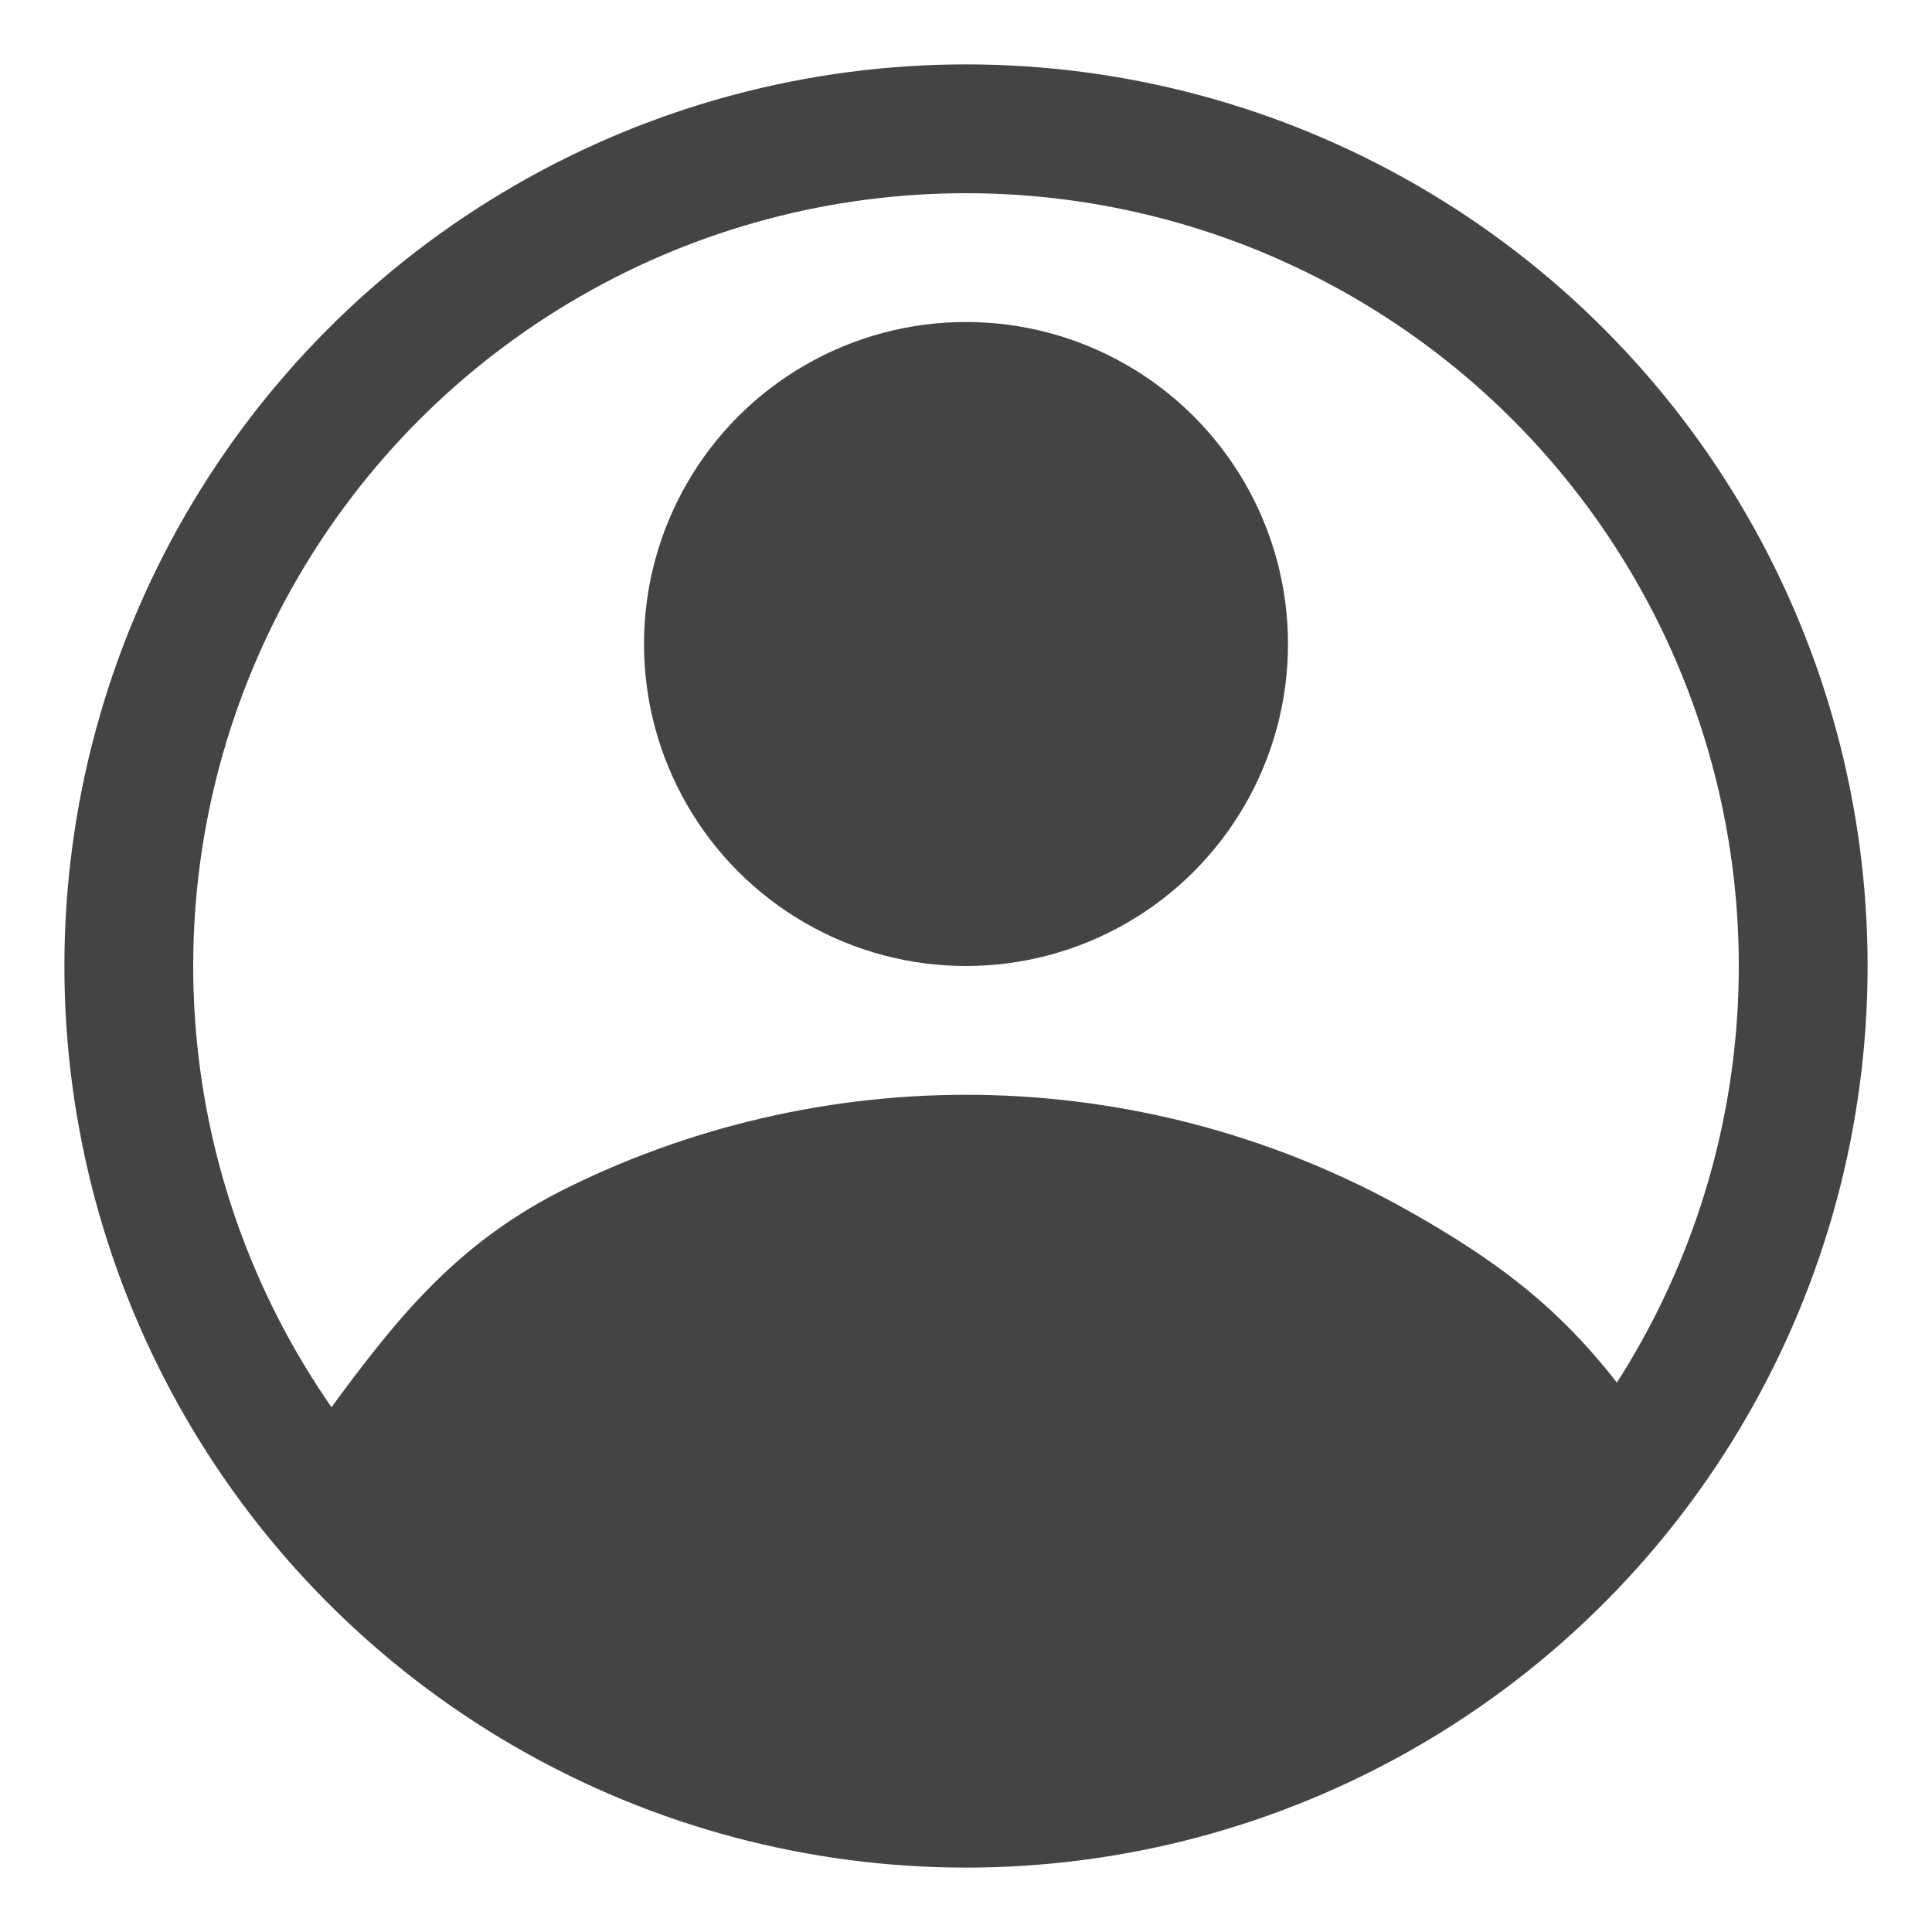
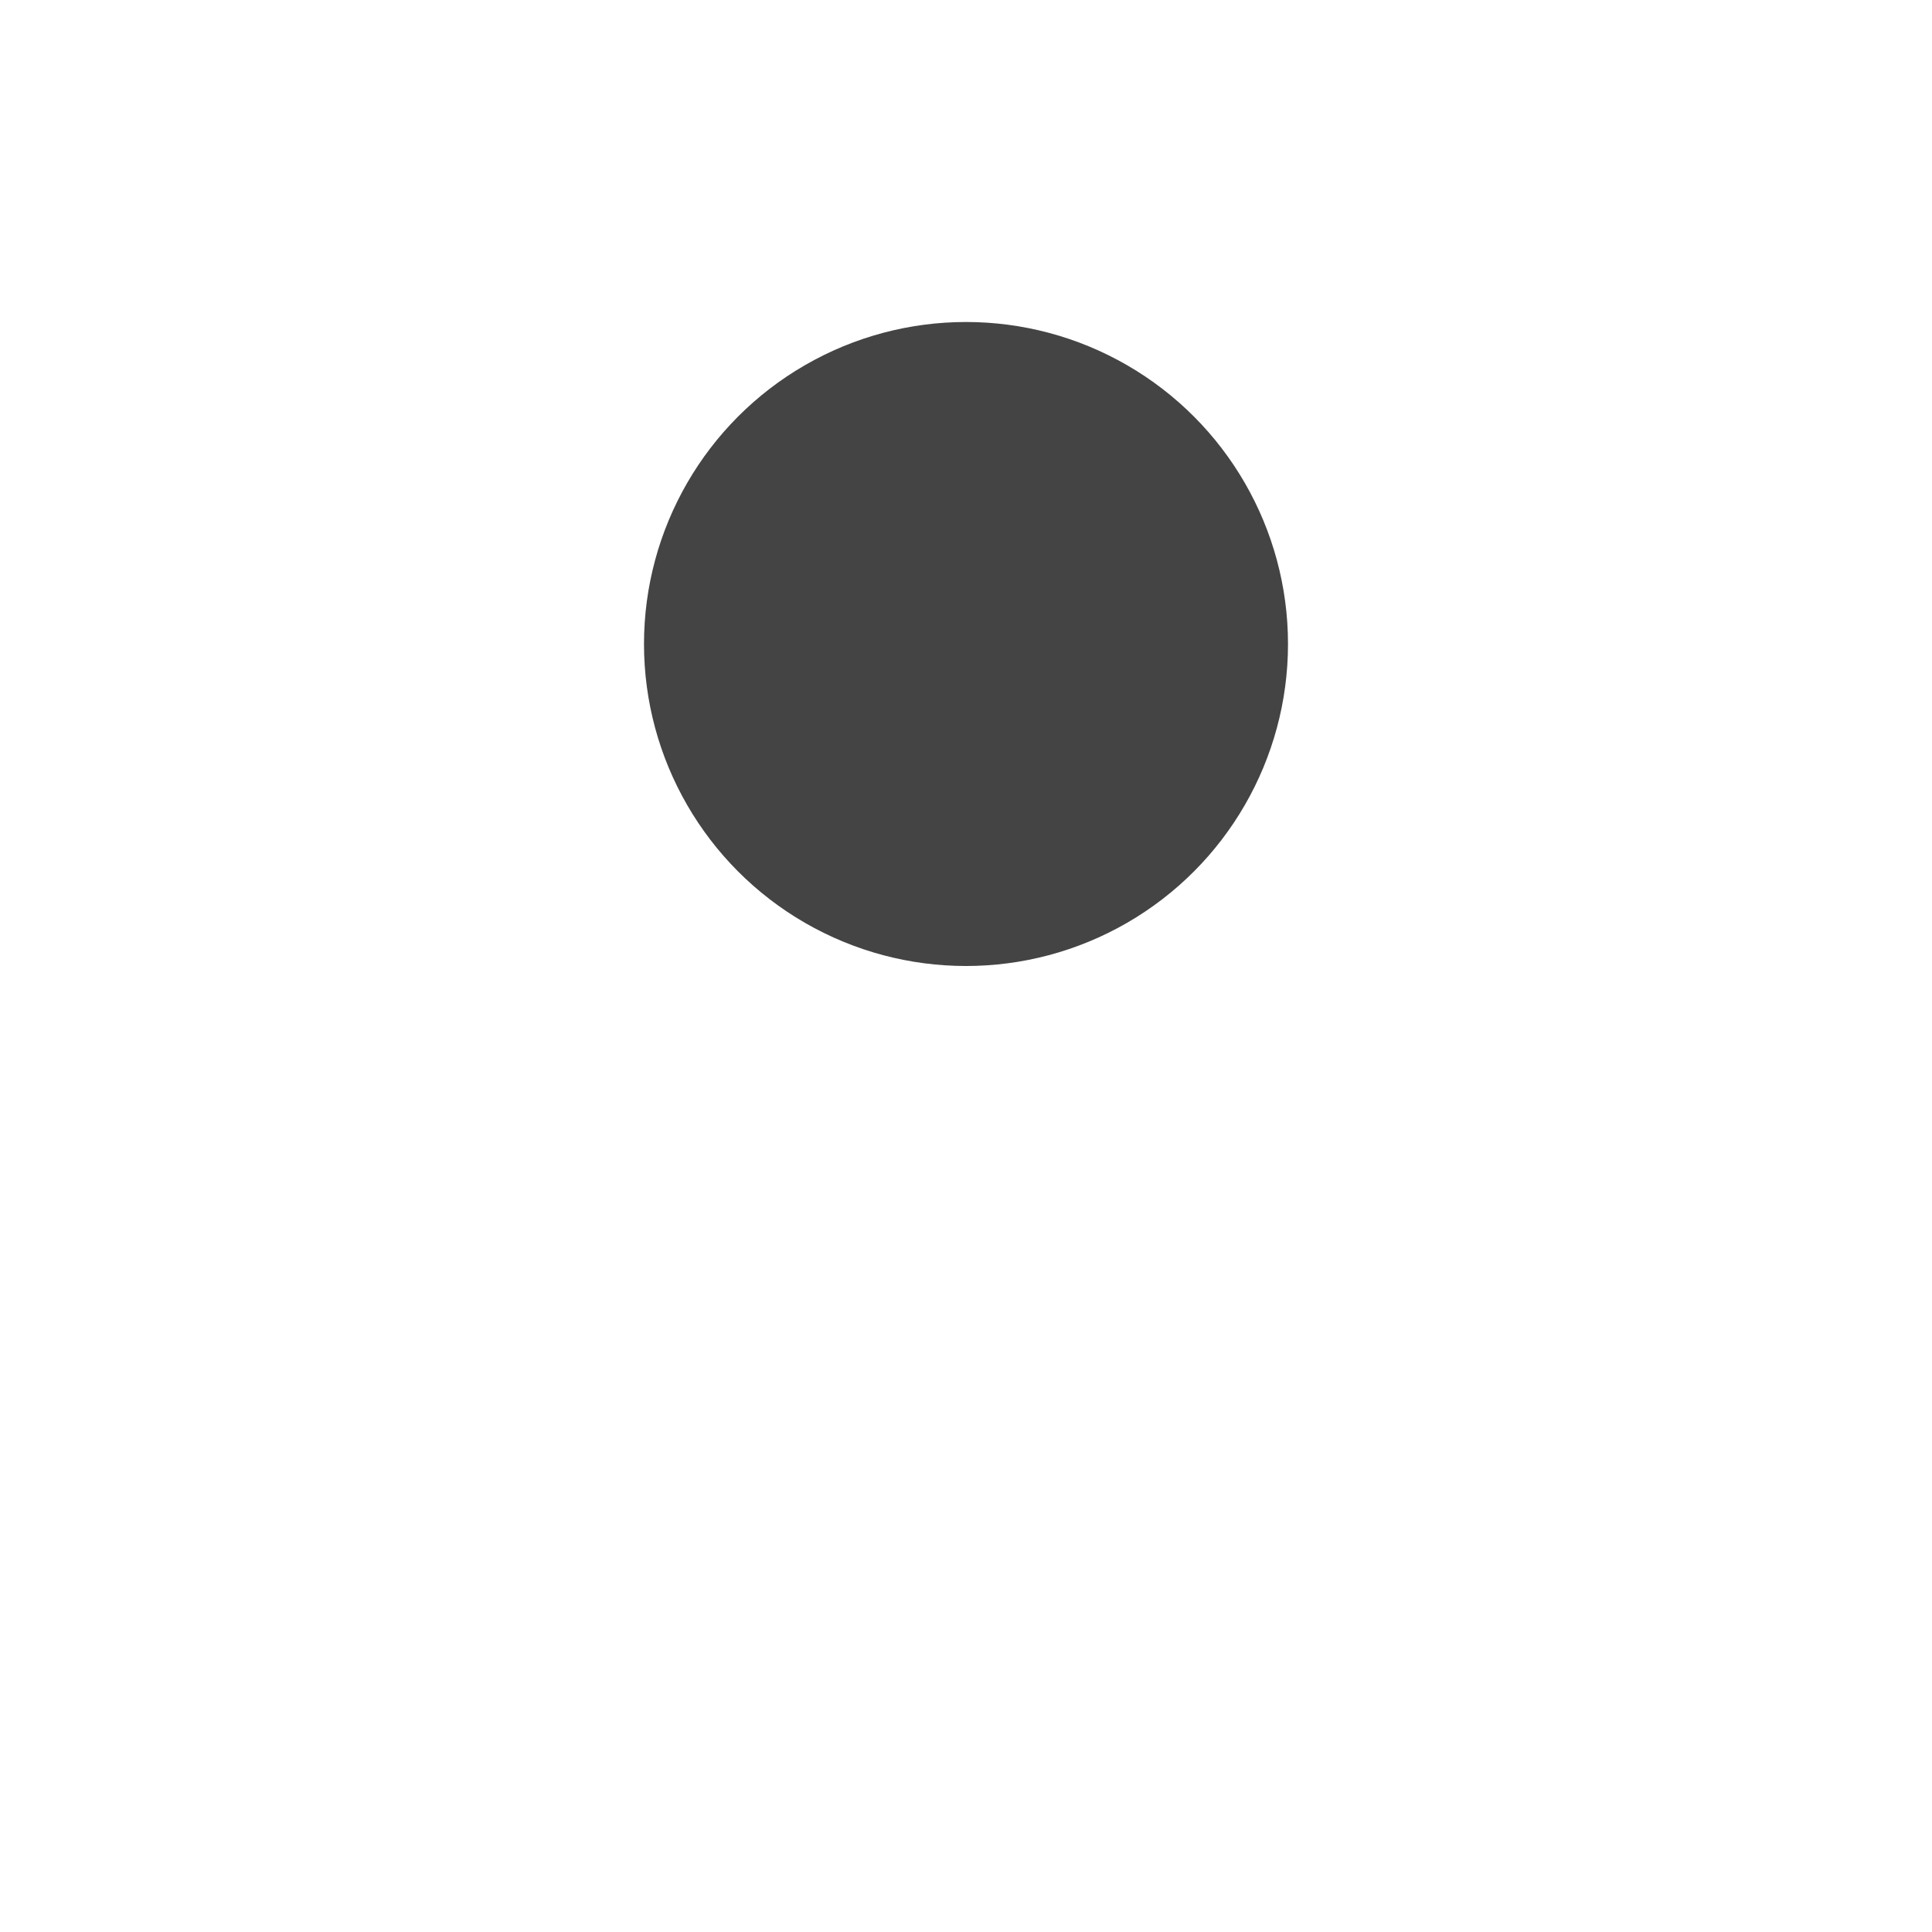
<svg xmlns="http://www.w3.org/2000/svg" width="30" height="30" viewBox="0 0 30 30" fill="none">
-   <circle cx="15" cy="15" r="13" stroke="#444444" stroke-width="2" />
-   <path d="M9.303 25.095L5.889 22.53C6.951 21.08 7.771 20.065 9.283 19.325C11.176 18.398 13.267 17.945 15.374 18.005C17.481 18.066 19.543 18.638 21.38 19.673C22.323 20.204 22.971 20.664 23.522 21.194C23.91 21.567 24.267 21.99 24.652 22.529L21.397 25.1L15.401 26.954L9.303 25.095Z" fill="#444444" stroke="#444444" stroke-width="2" />
  <circle cx="15" cy="10" r="5" fill="#444444" />
</svg>